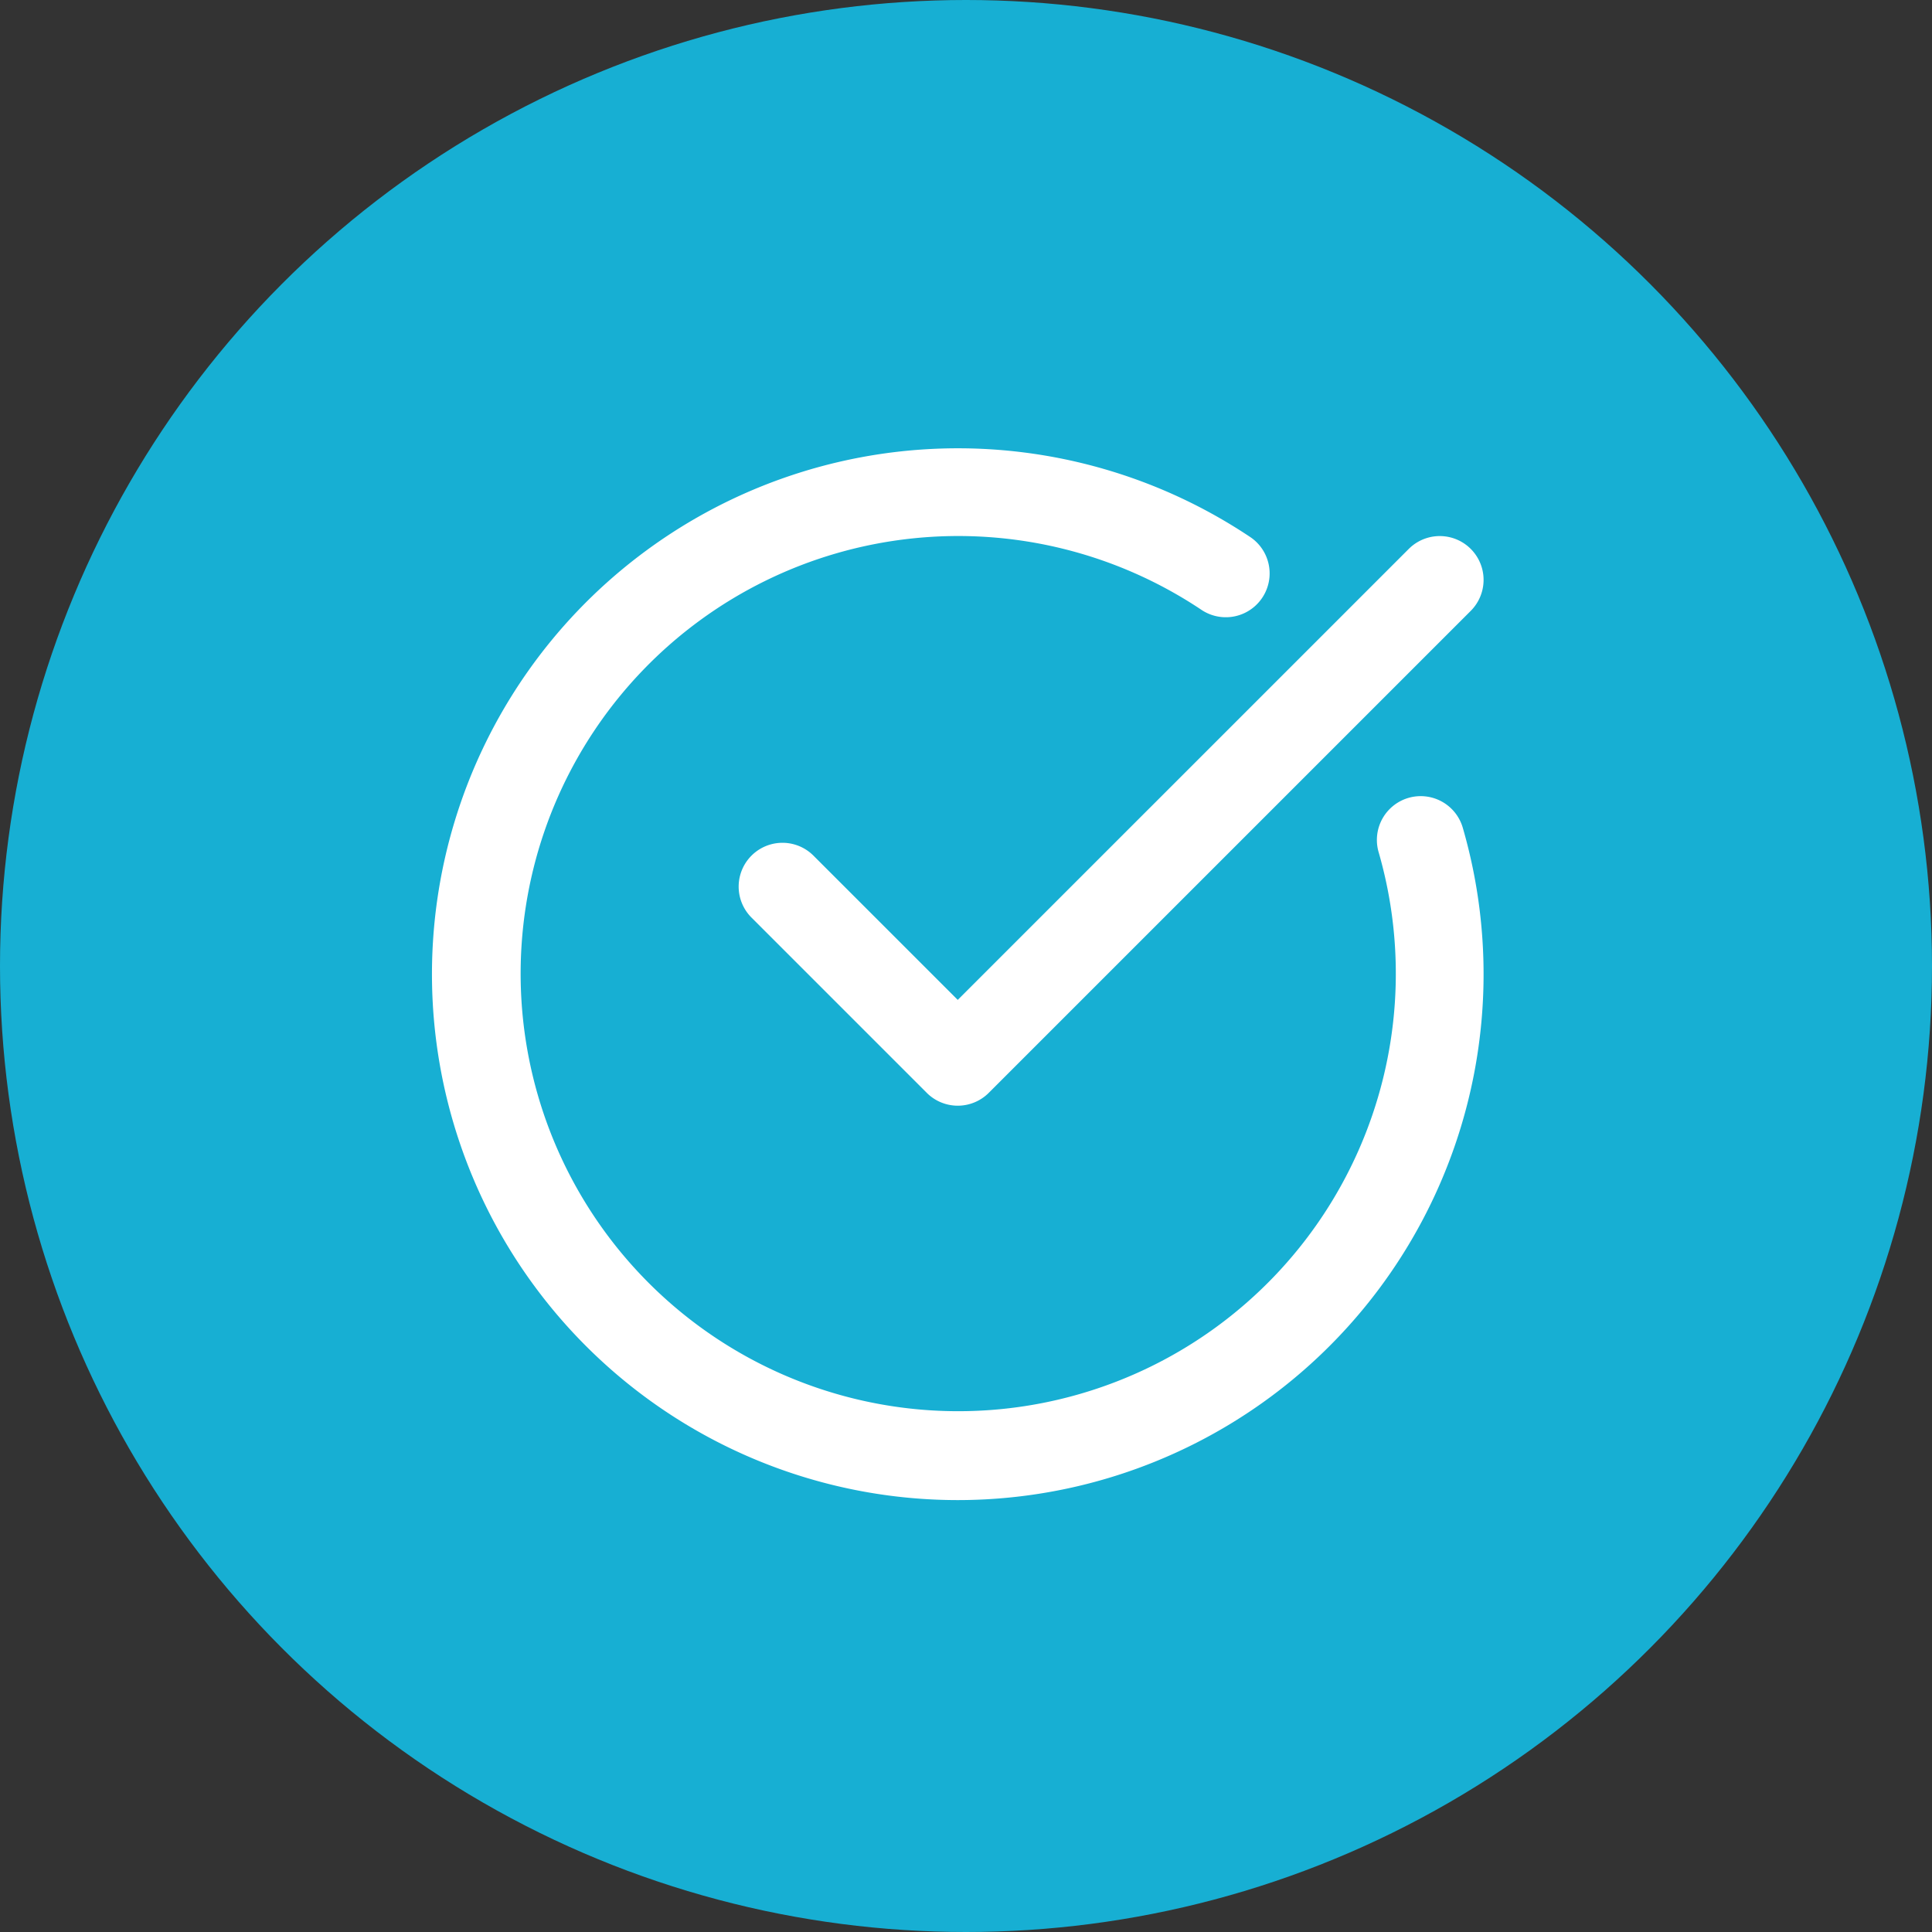
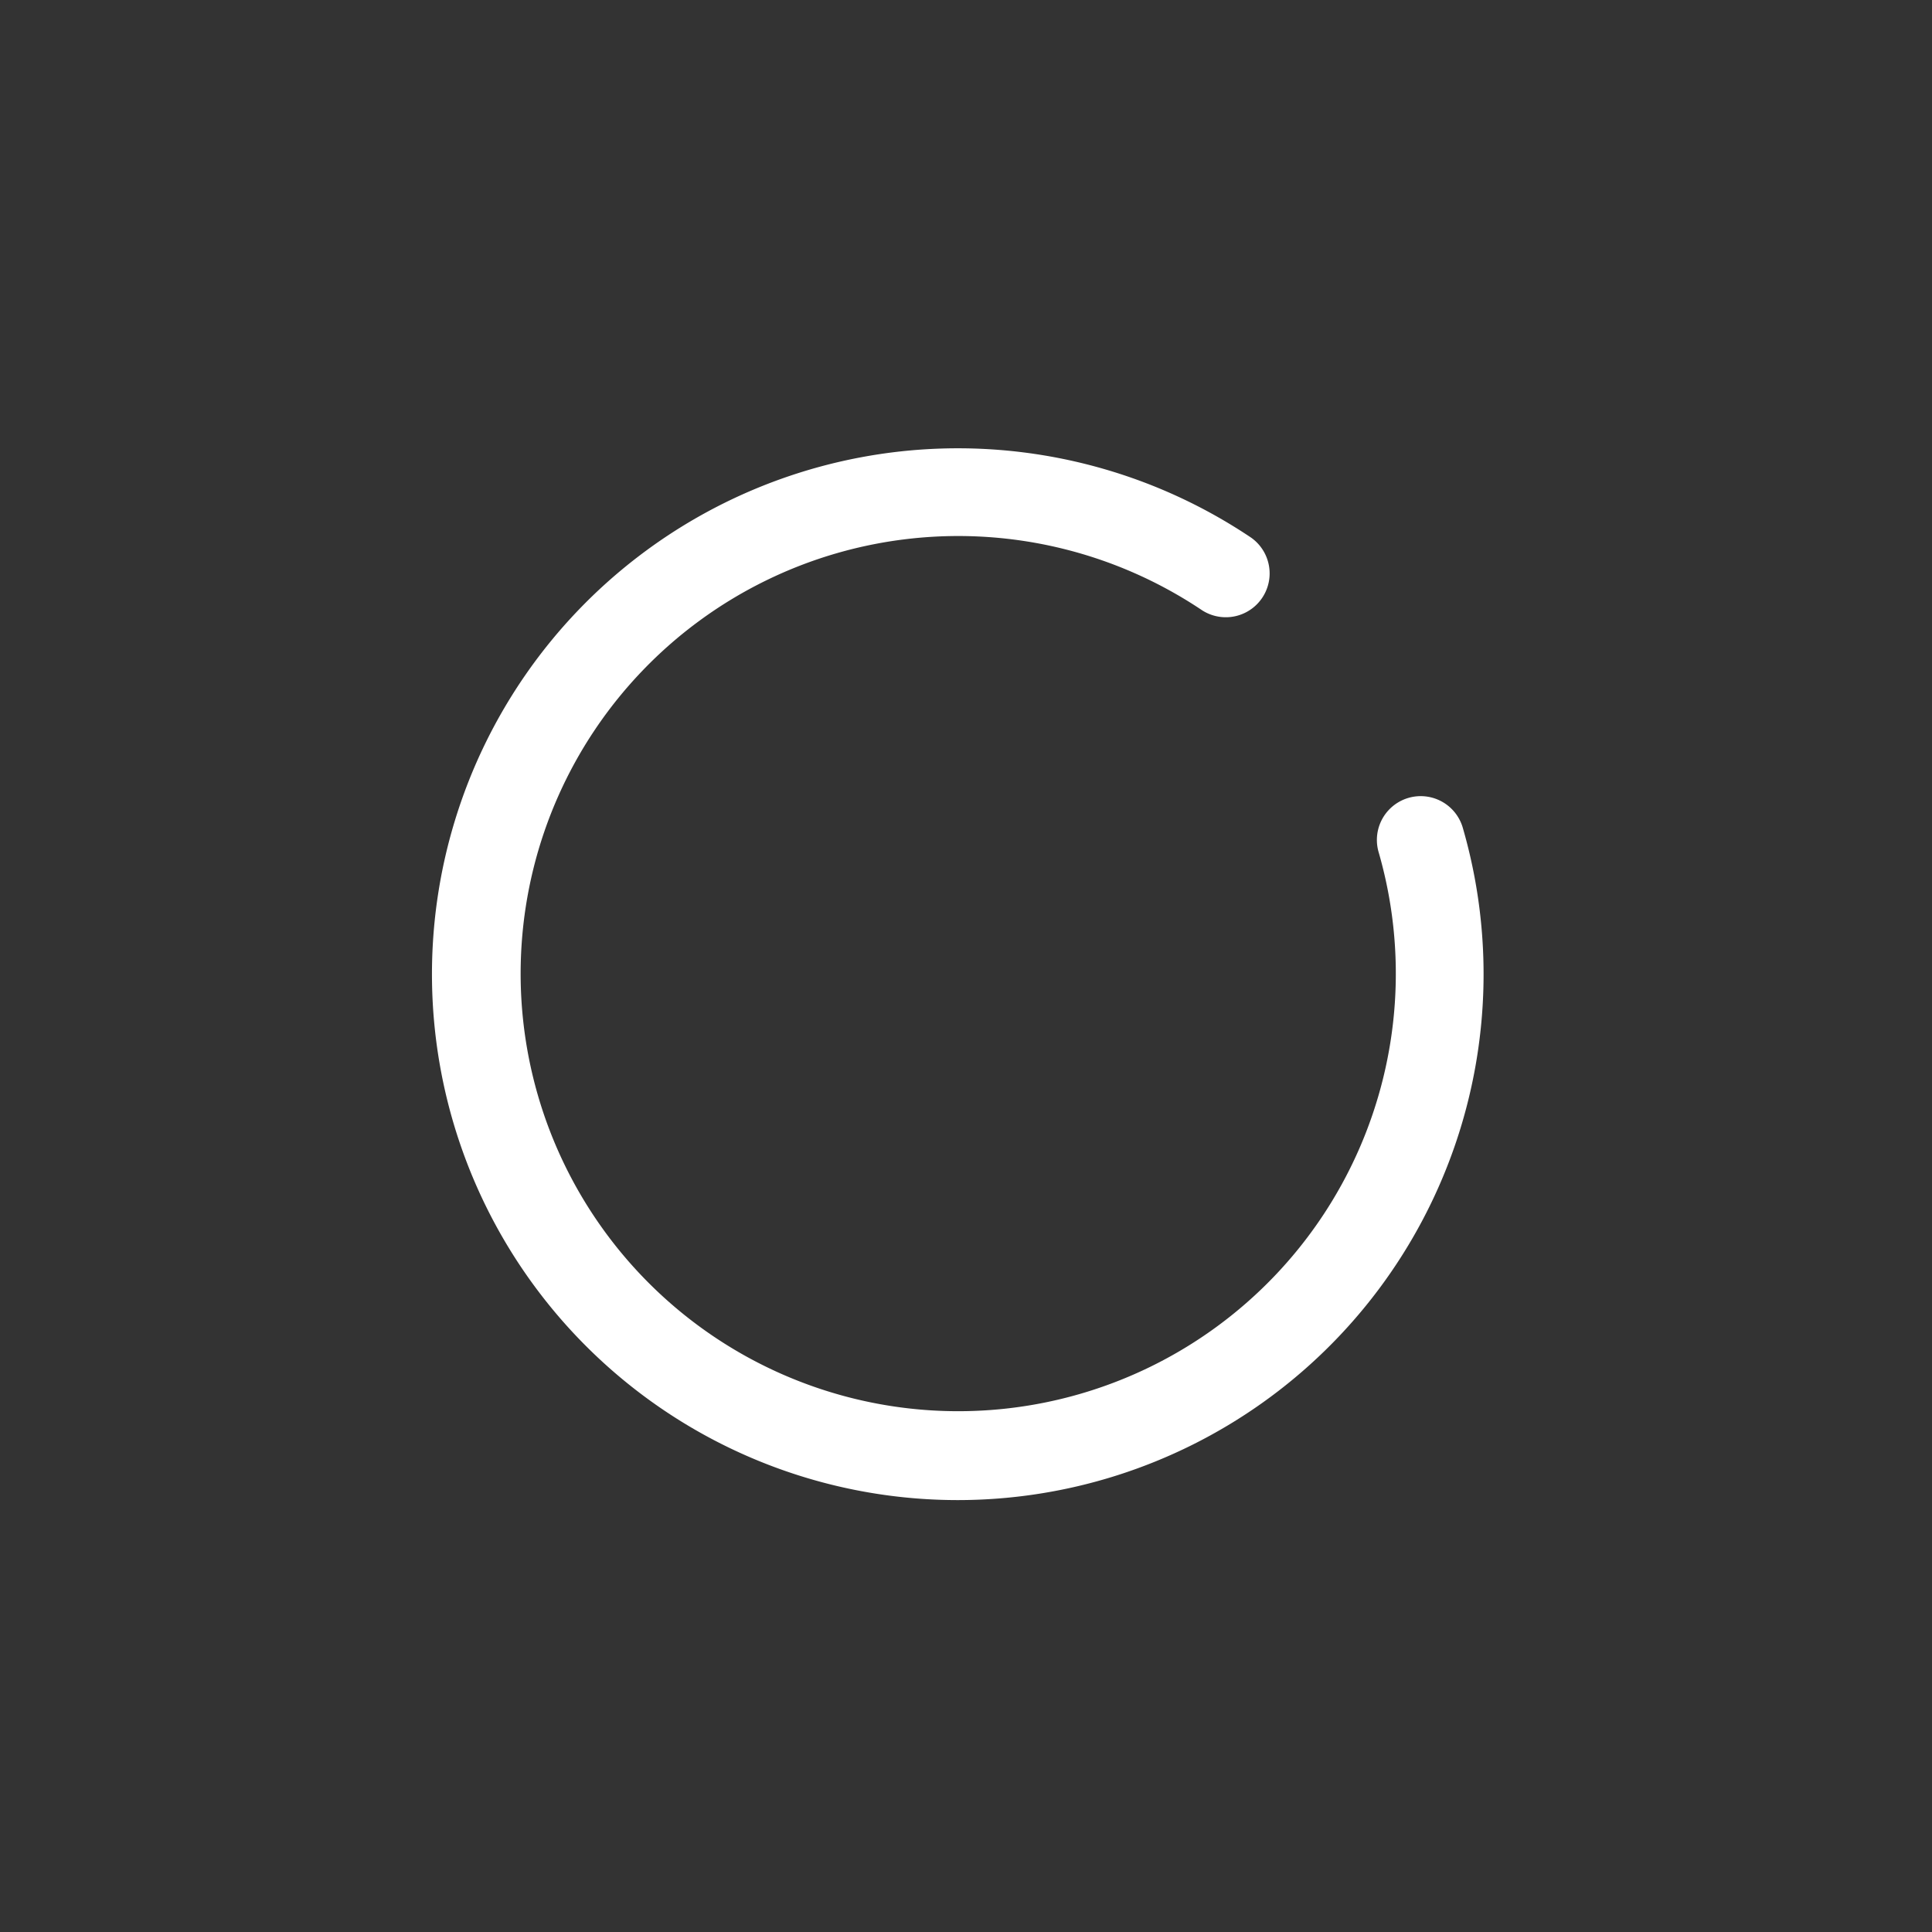
<svg xmlns="http://www.w3.org/2000/svg" width="117" height="117" viewBox="0 0 117 117">
  <rect x="0" y="0" width="117" height="117" fill="#333333" stroke="none" />
  <g id="Group_6737" data-name="Group 6737" transform="translate(-231 -2436)">
-     <circle id="Ellipse_102" data-name="Ellipse 102" cx="58.5" cy="58.5" r="58.5" transform="translate(231 2436)" fill="#17afd3" />
    <g id="check" transform="translate(257.156 2463.156)">
      <path id="Path_10719" data-name="Path 10719" d="M31.844,63.688A31.849,31.849,0,0,0,62.427,22.966a2.653,2.653,0,0,0-5.093,1.49A26.5,26.5,0,1,1,46.639,9.8a2.654,2.654,0,0,0,2.967-4.4A31.848,31.848,0,1,0,31.844,63.688Zm0,0" fill="#fff" />
-       <path id="Path_10720" data-name="Path 10720" d="M152.585,32.78,125.271,60.092l-8.738-8.737a2.653,2.653,0,1,0-3.752,3.752l10.615,10.615a2.653,2.653,0,0,0,3.752,0l29.19-29.19a2.653,2.653,0,0,0-3.752-3.752Zm0,0" transform="translate(-93.427 -26.695)" fill="#fff" />
    </g>
  </g>
</svg>